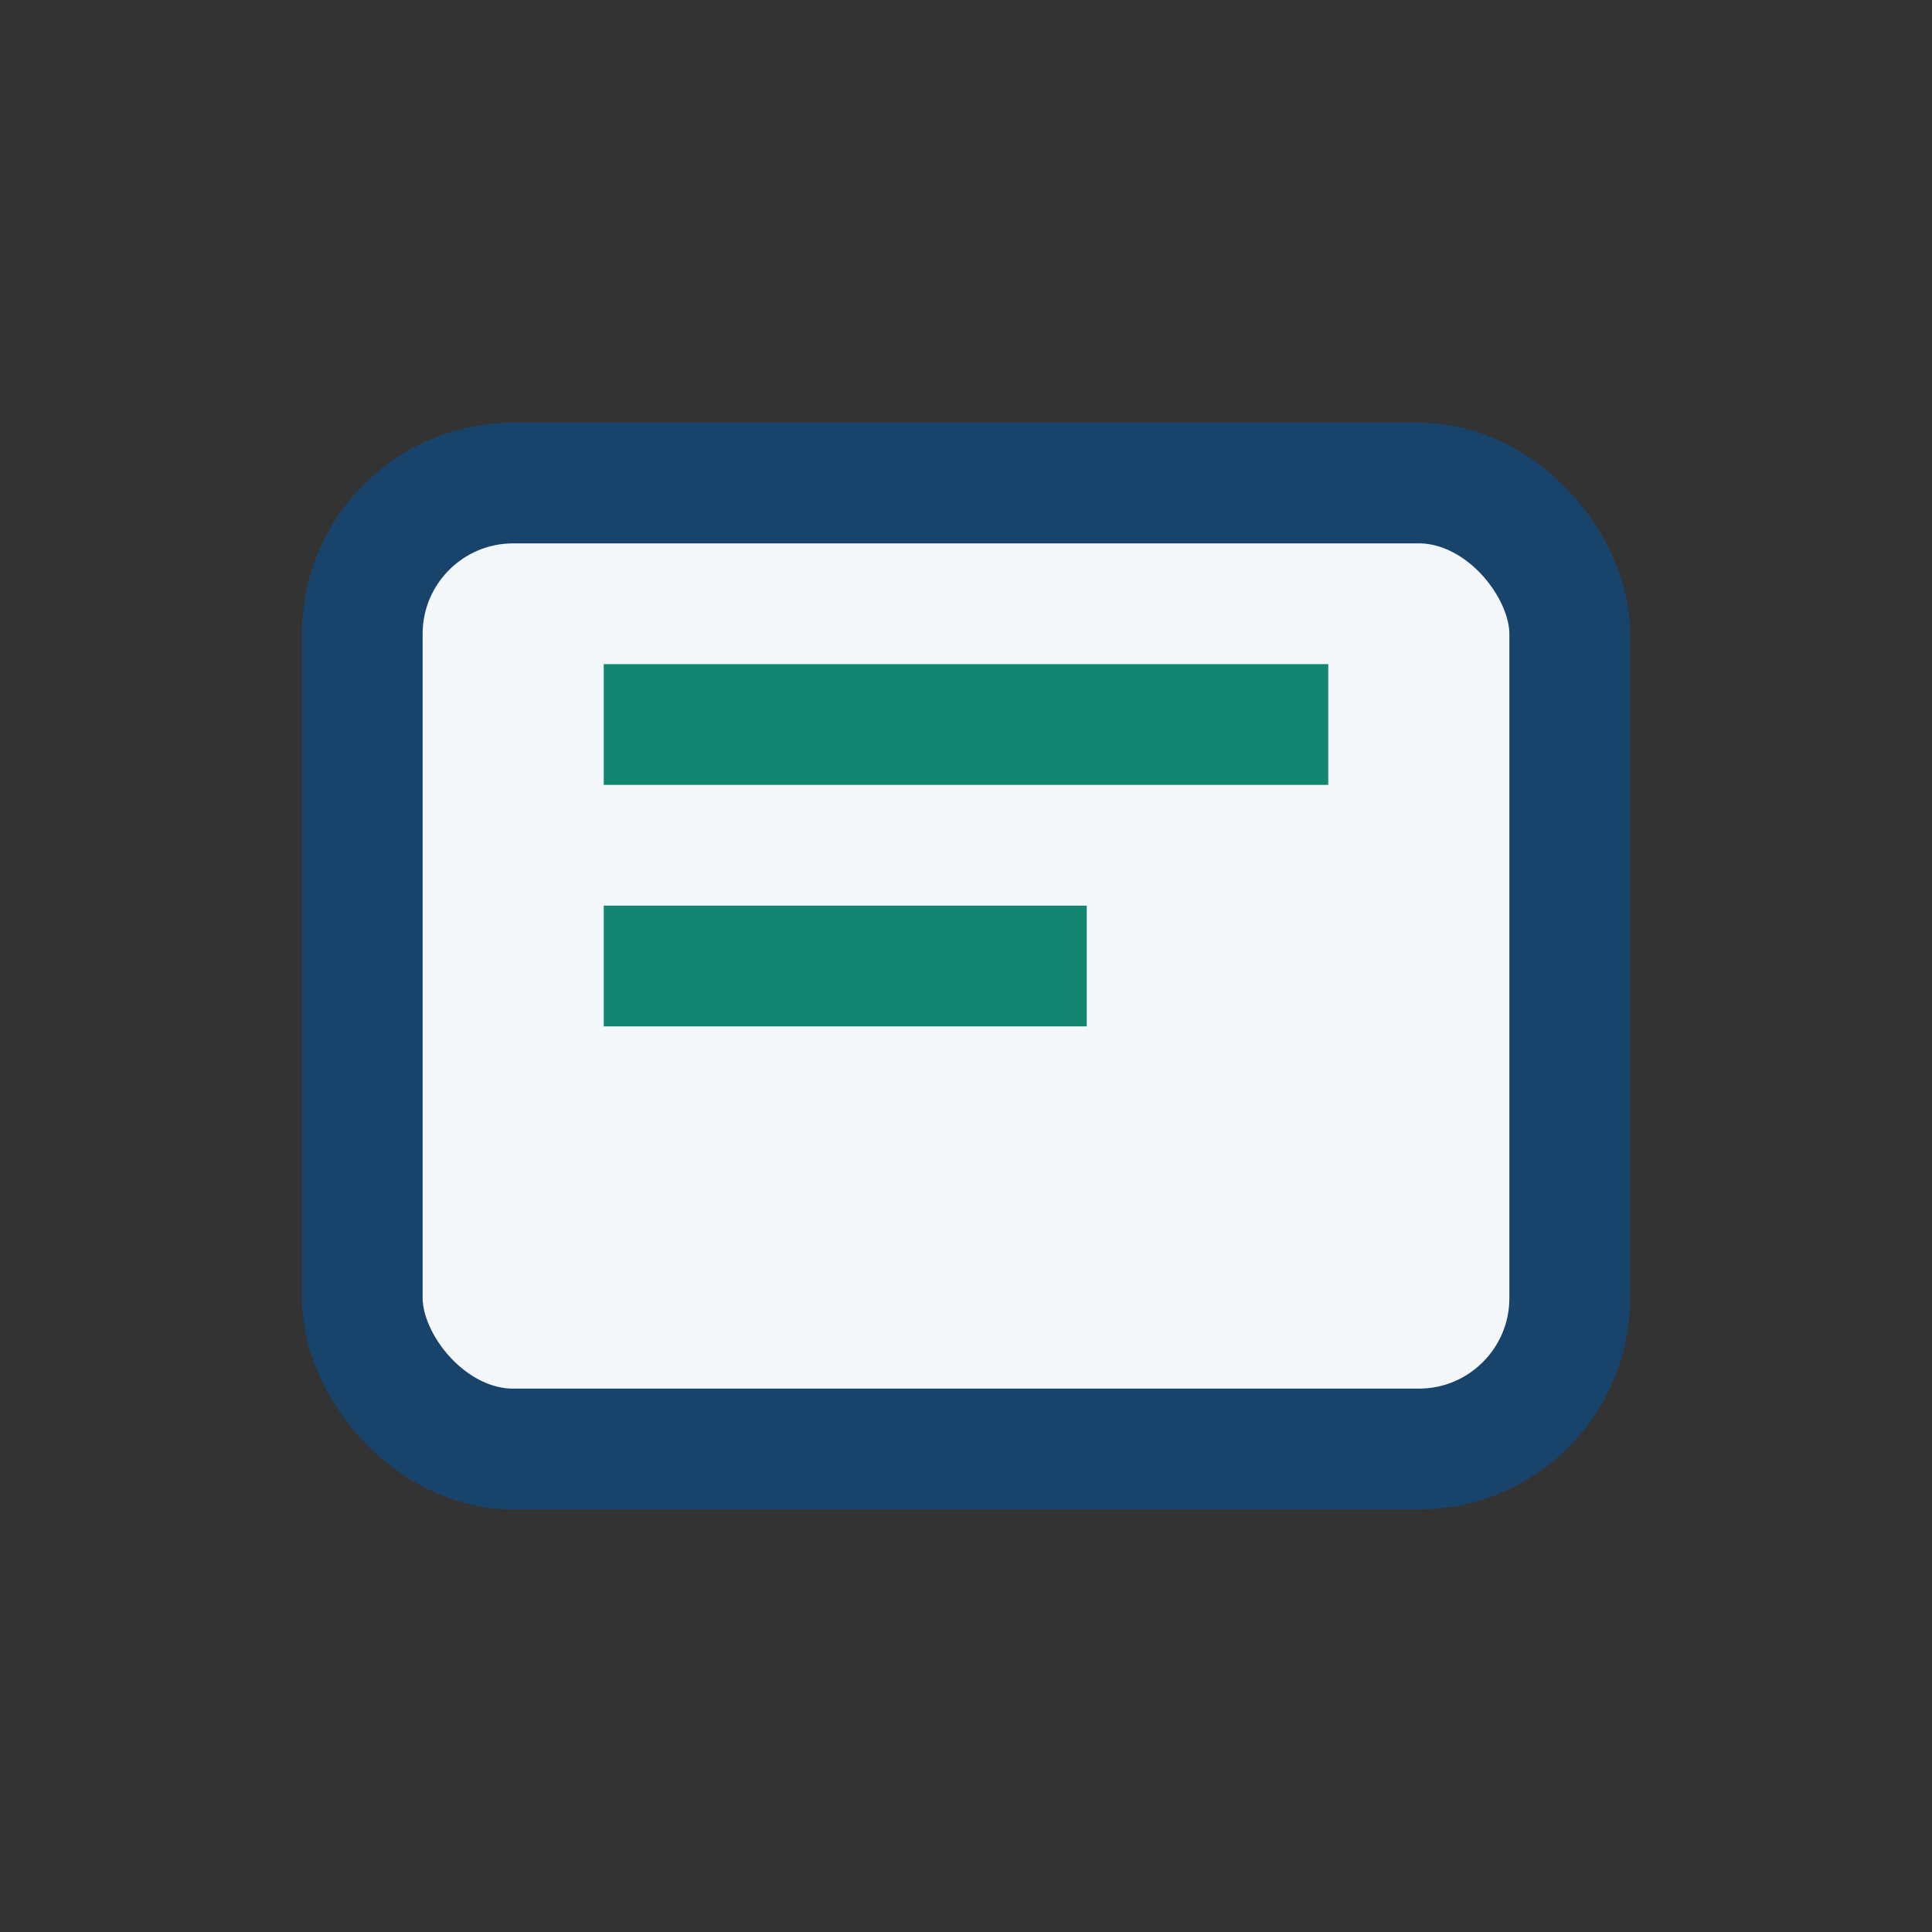
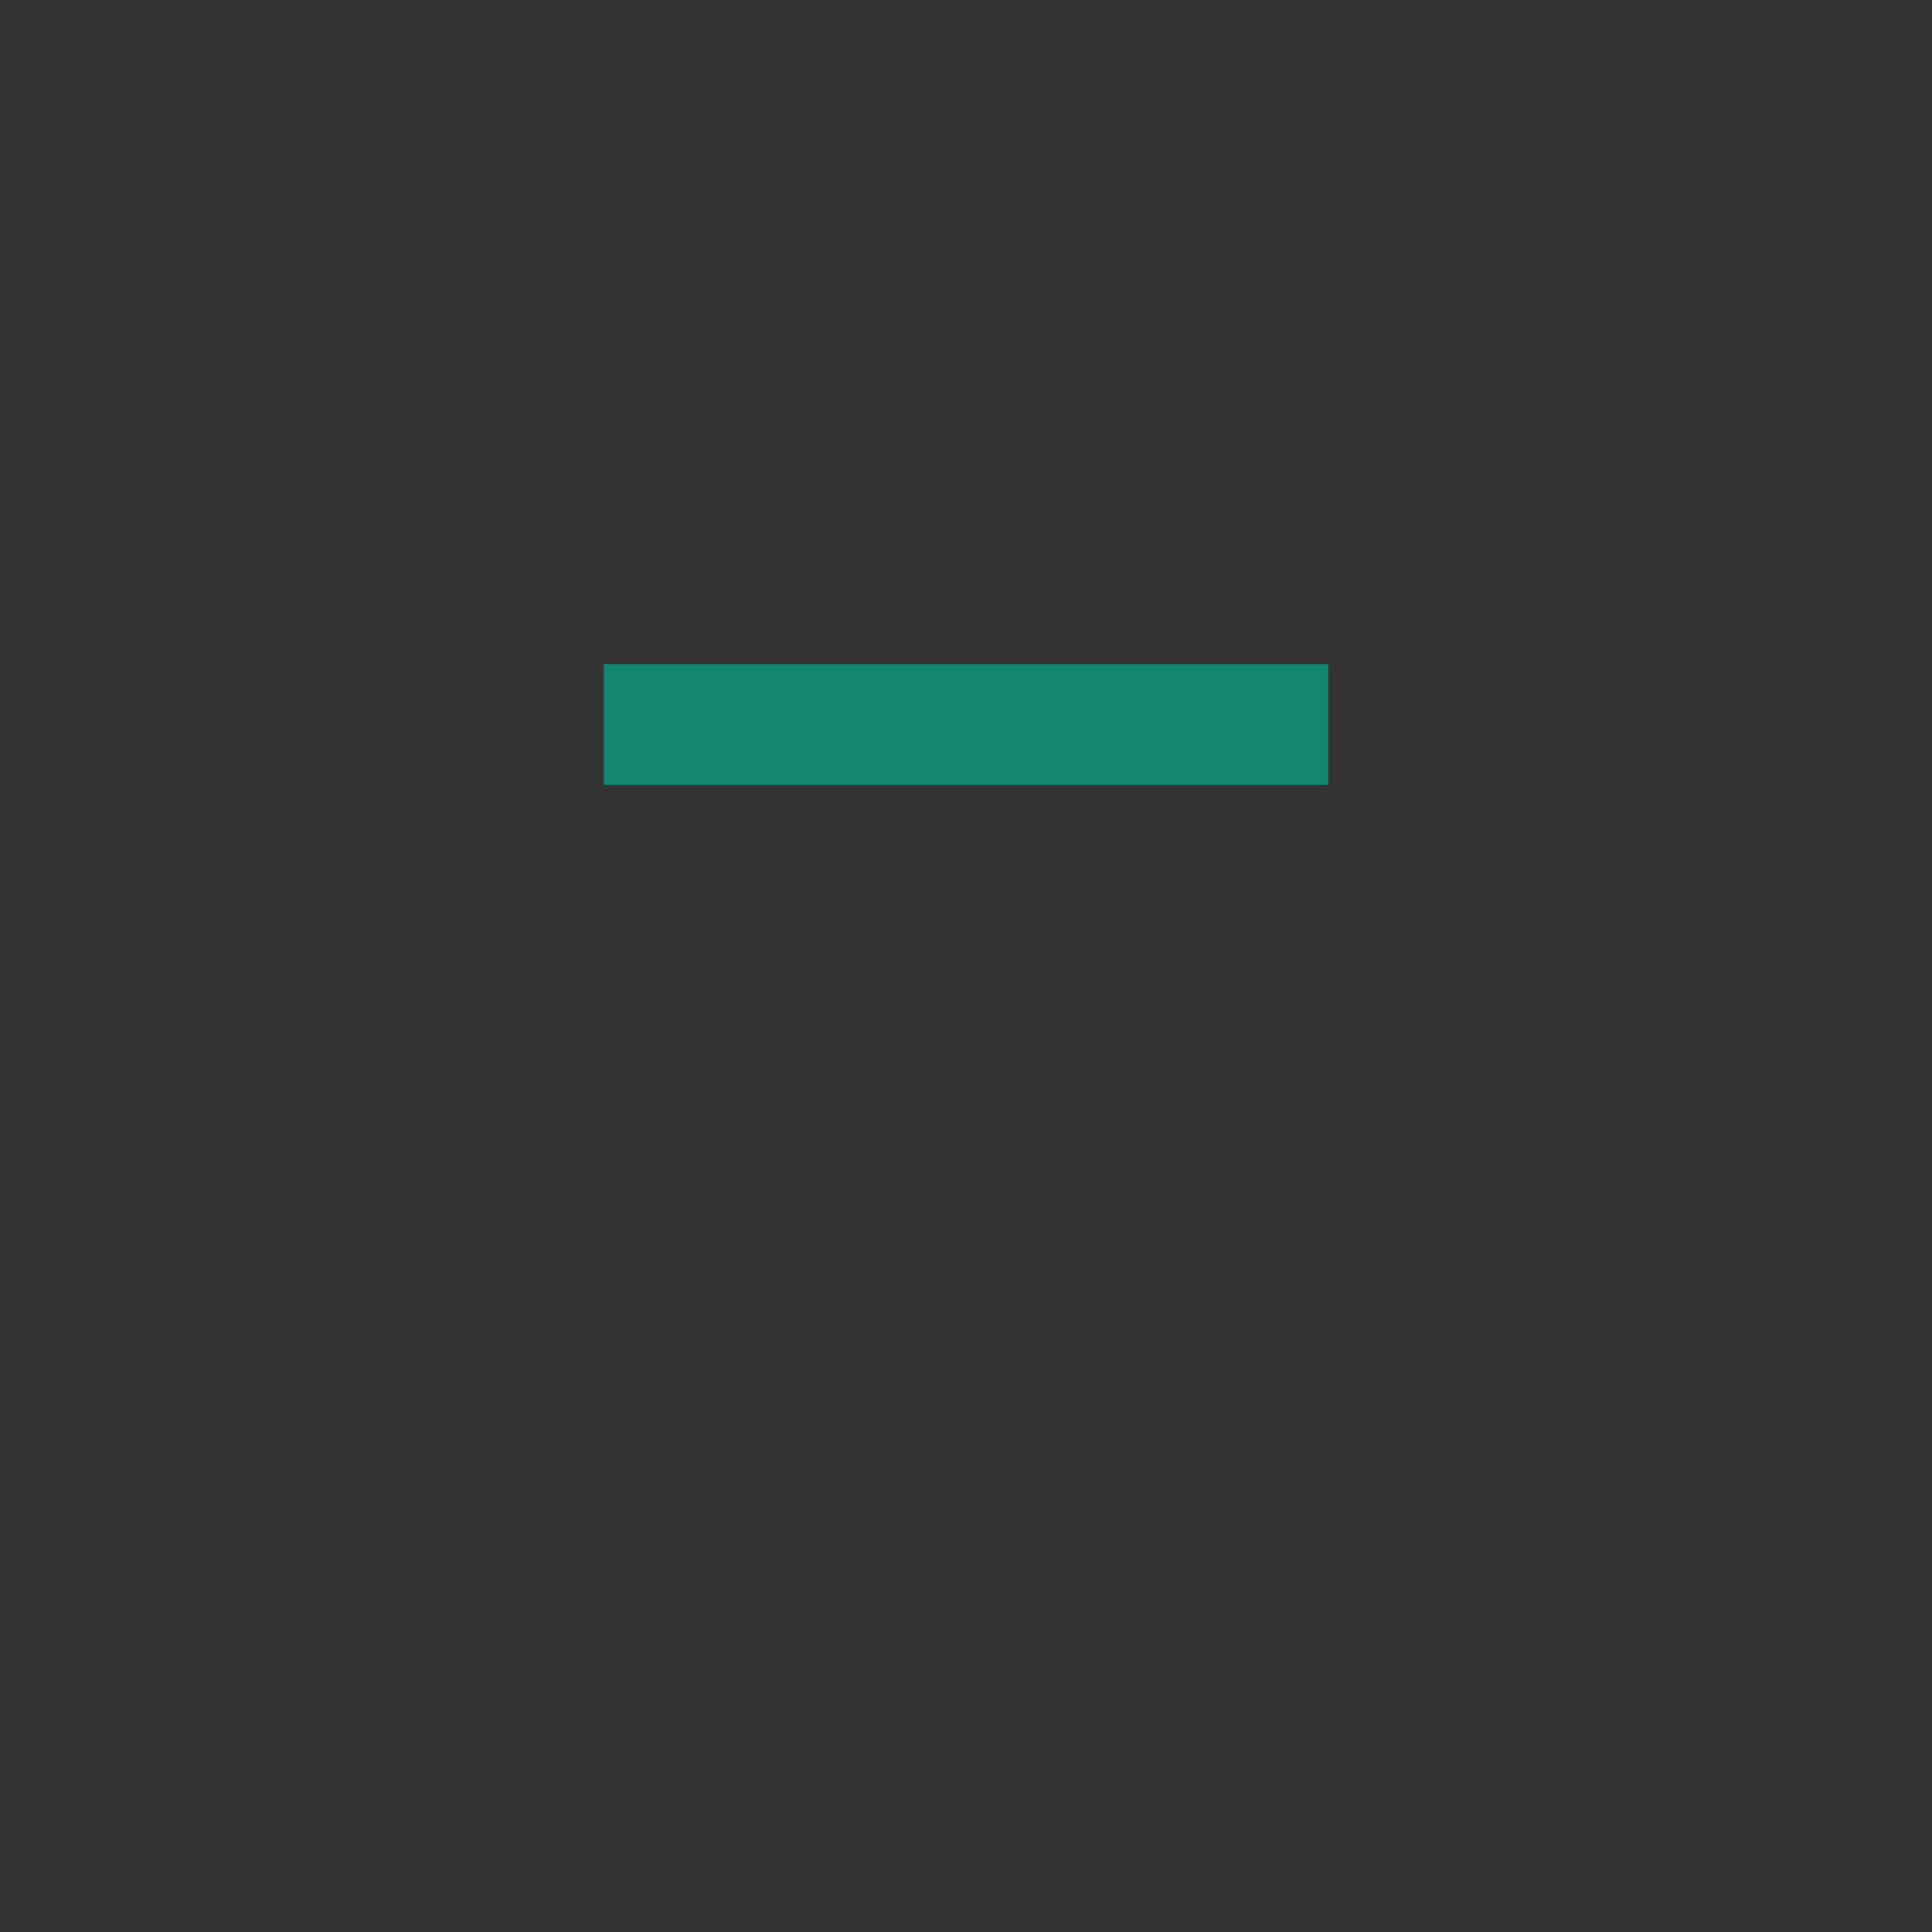
<svg xmlns="http://www.w3.org/2000/svg" width="32" height="32" viewBox="0 0 32 32">
  <rect x="0" y="0" width="32" height="32" fill="#333333" stroke="none" />
-   <rect x="6" y="8" width="20" height="16" rx="2.5" fill="#F4F7FA" stroke="#18446C" stroke-width="2" />
-   <path d="M10 12h12M10 16h8" stroke="#128671" stroke-width="2" />
+   <path d="M10 12h12M10 16" stroke="#128671" stroke-width="2" />
</svg>